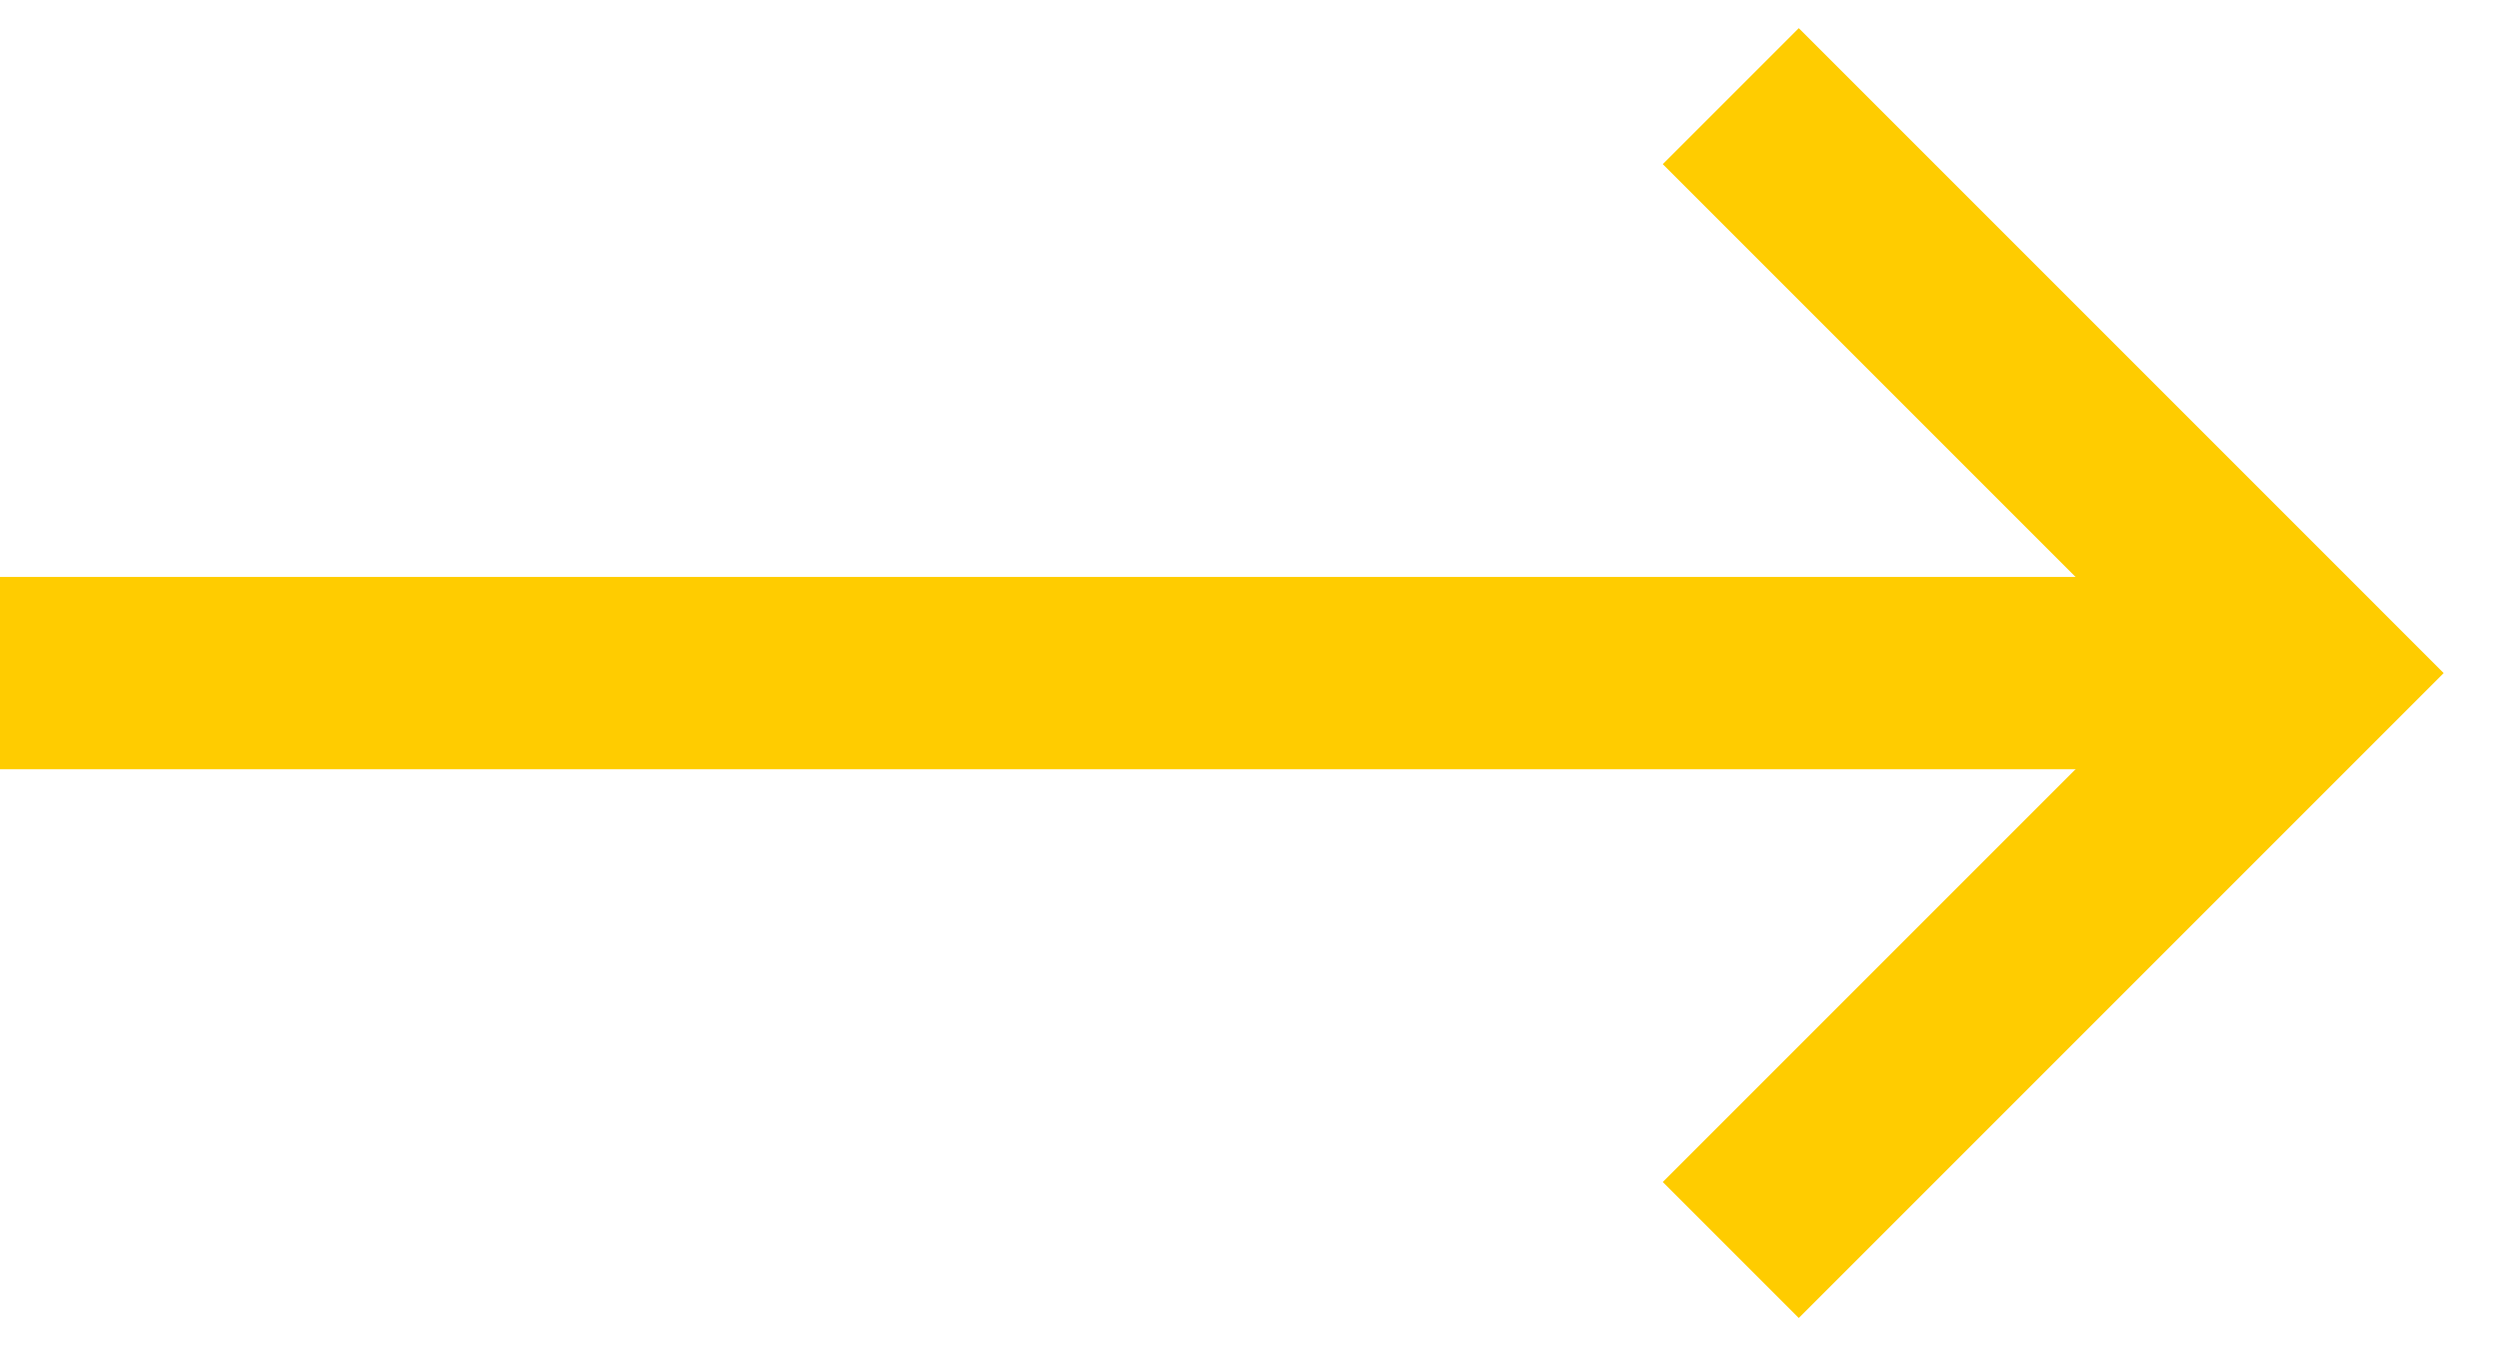
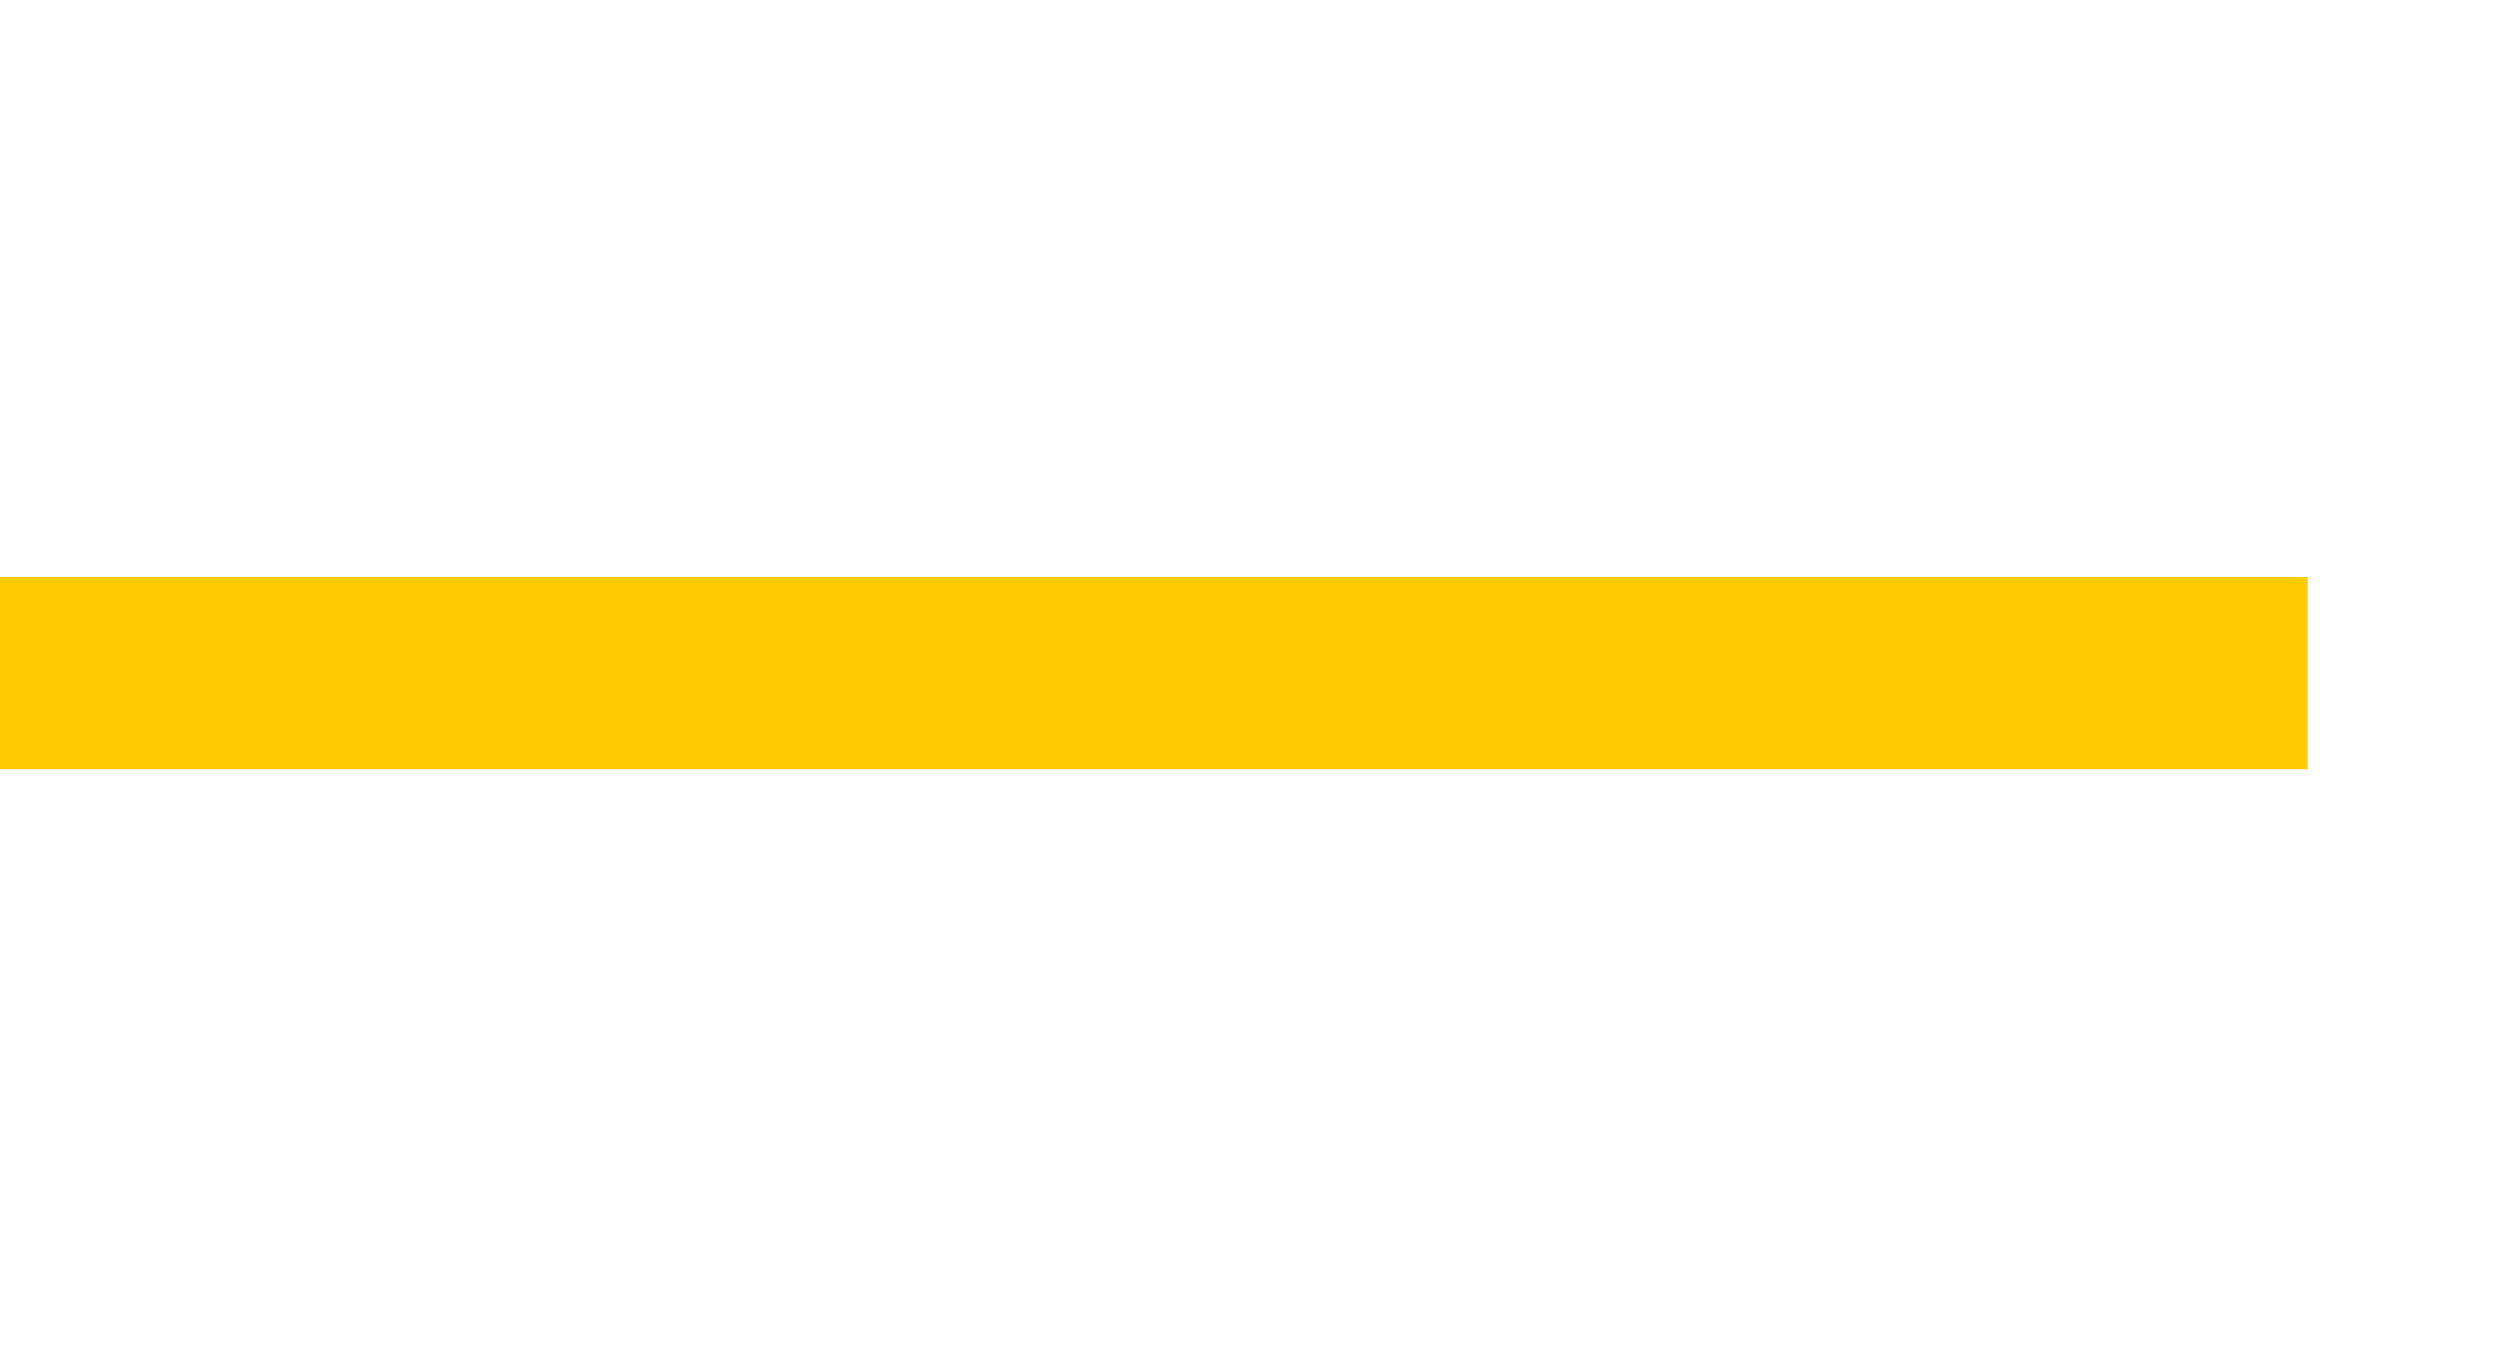
<svg xmlns="http://www.w3.org/2000/svg" width="26" height="14" viewBox="0 0 26 14" fill="none">
  <g clip-path="url(#clip0_169_16)">
-     <path d="M18 1L24 7L18 13" stroke="#ffcc00" stroke-width="2" />
    <path d="M24 7H0" stroke="#ffcc00" stroke-width="2" />
  </g>
  <defs>
    <clipPath id="clip0_169_16">
      <rect width="26" height="14" fill="white" />
    </clipPath>
  </defs>
</svg>